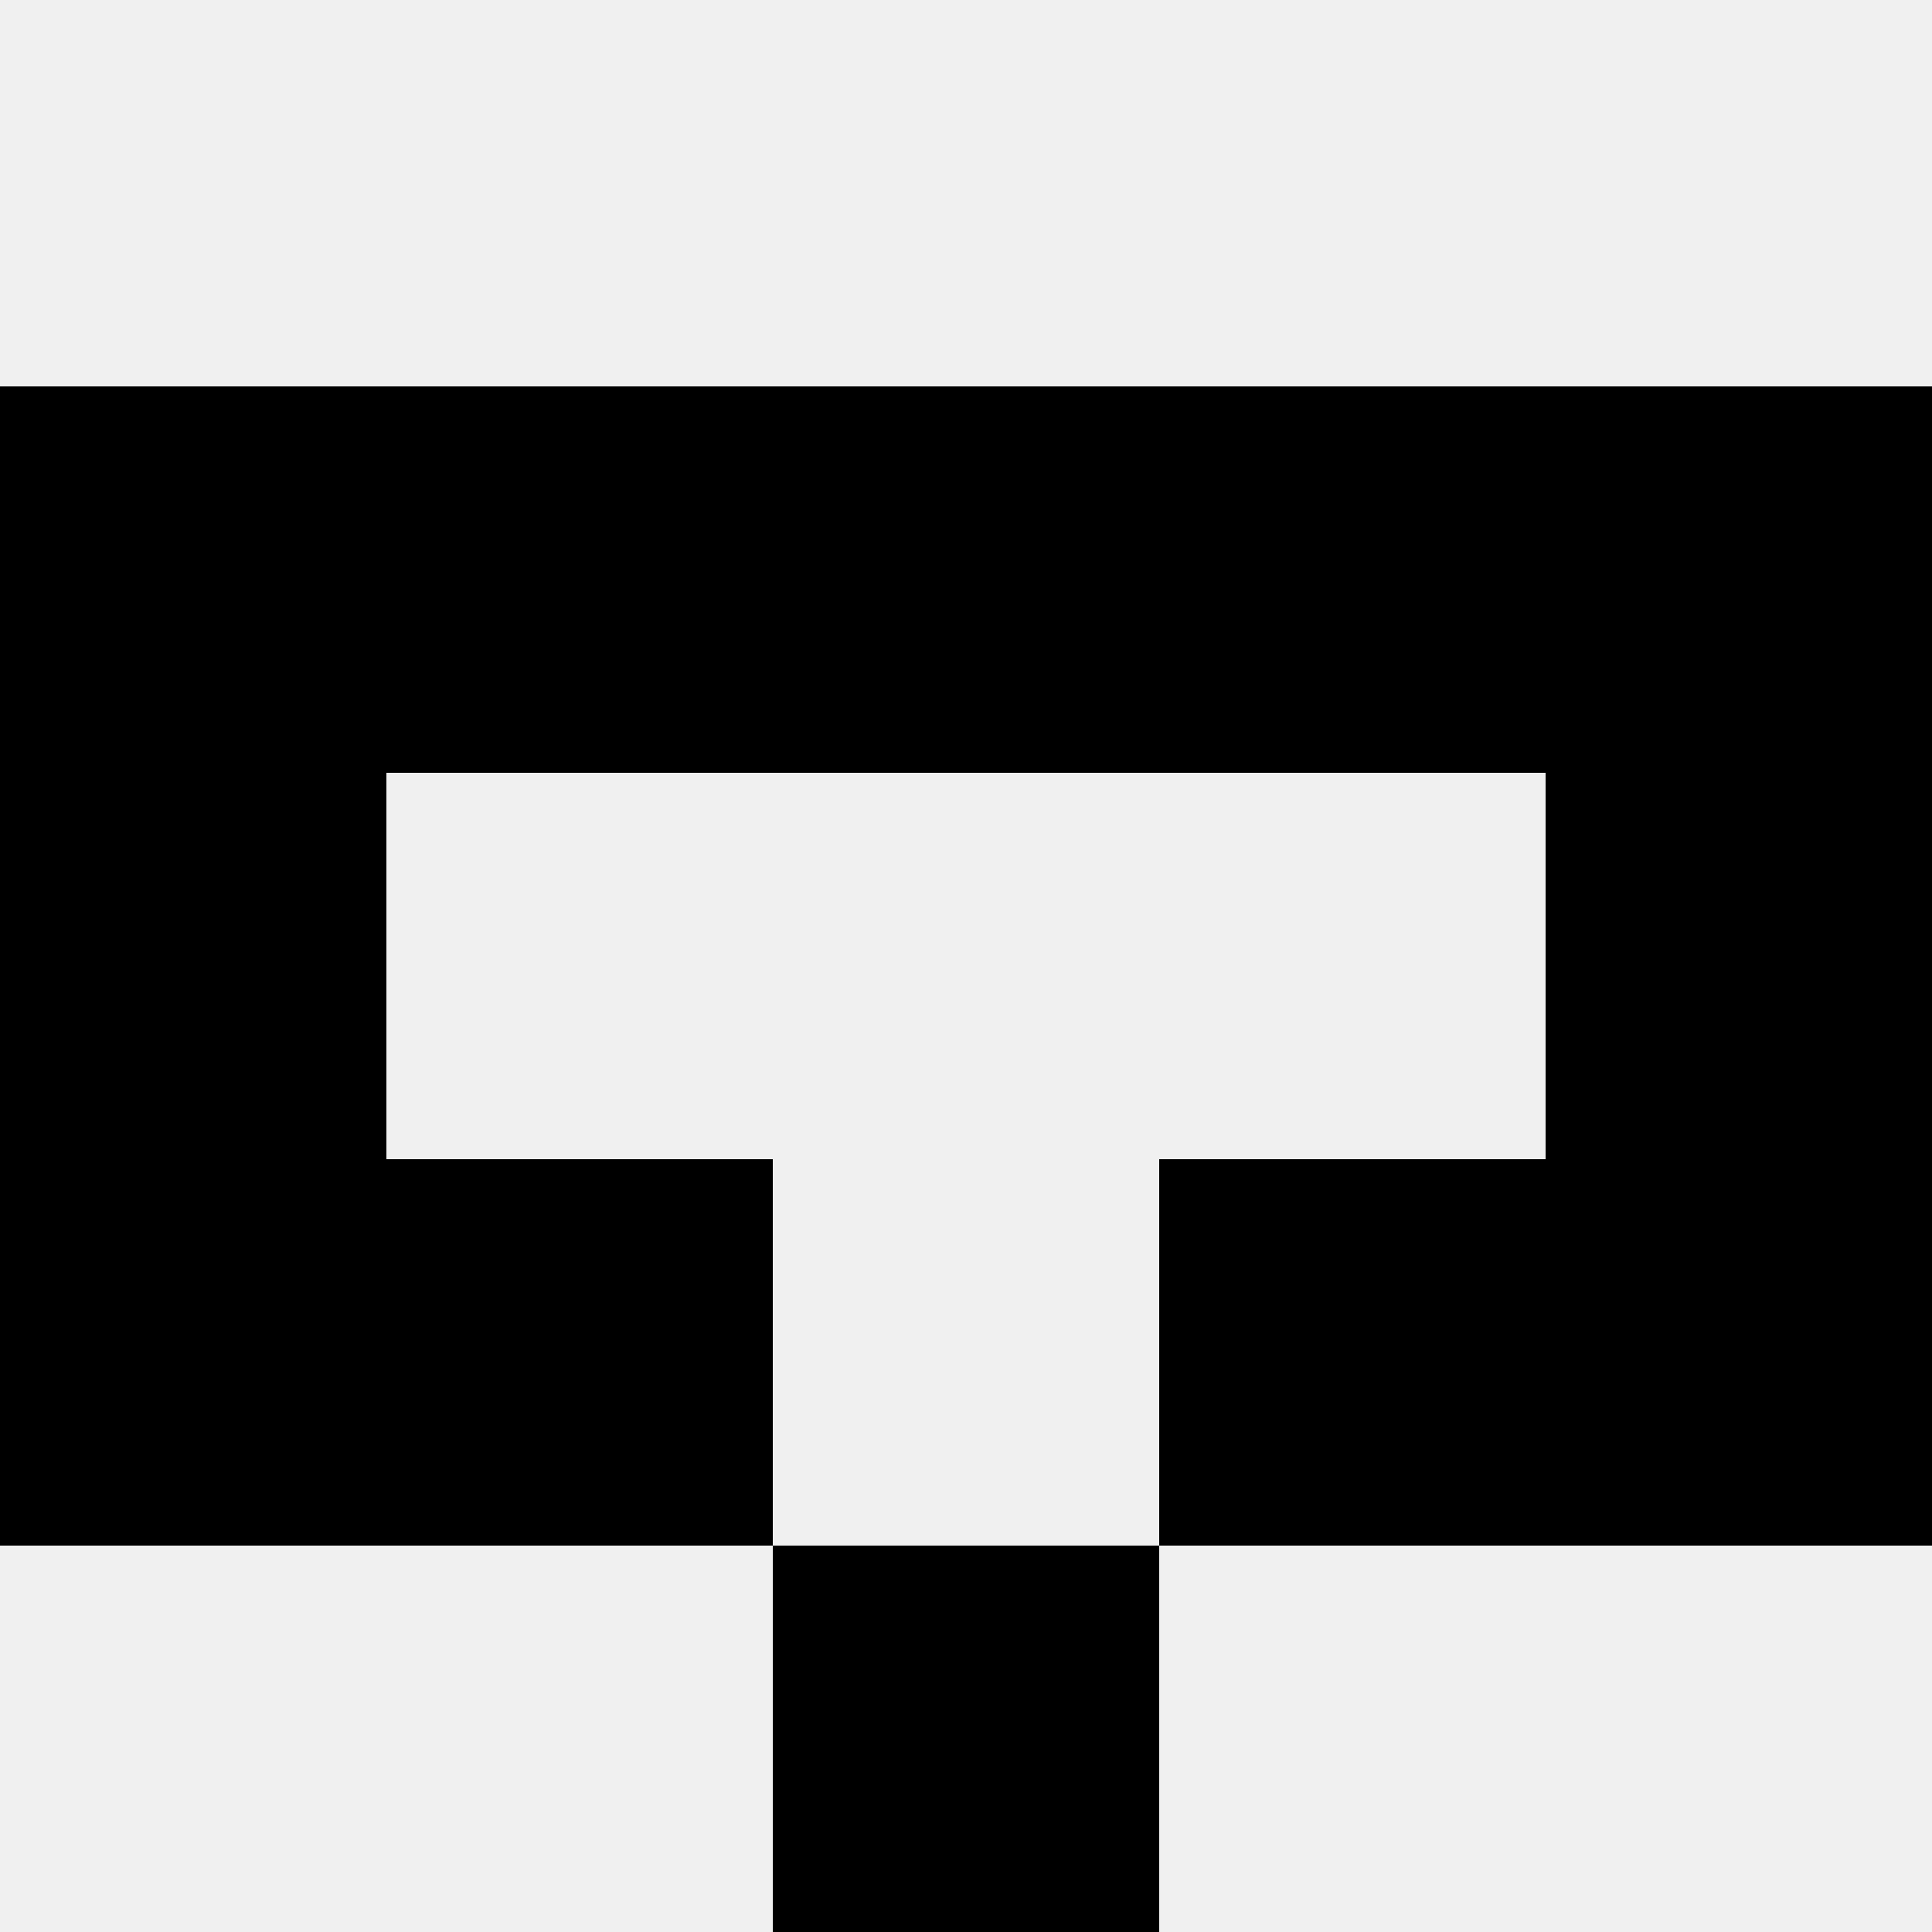
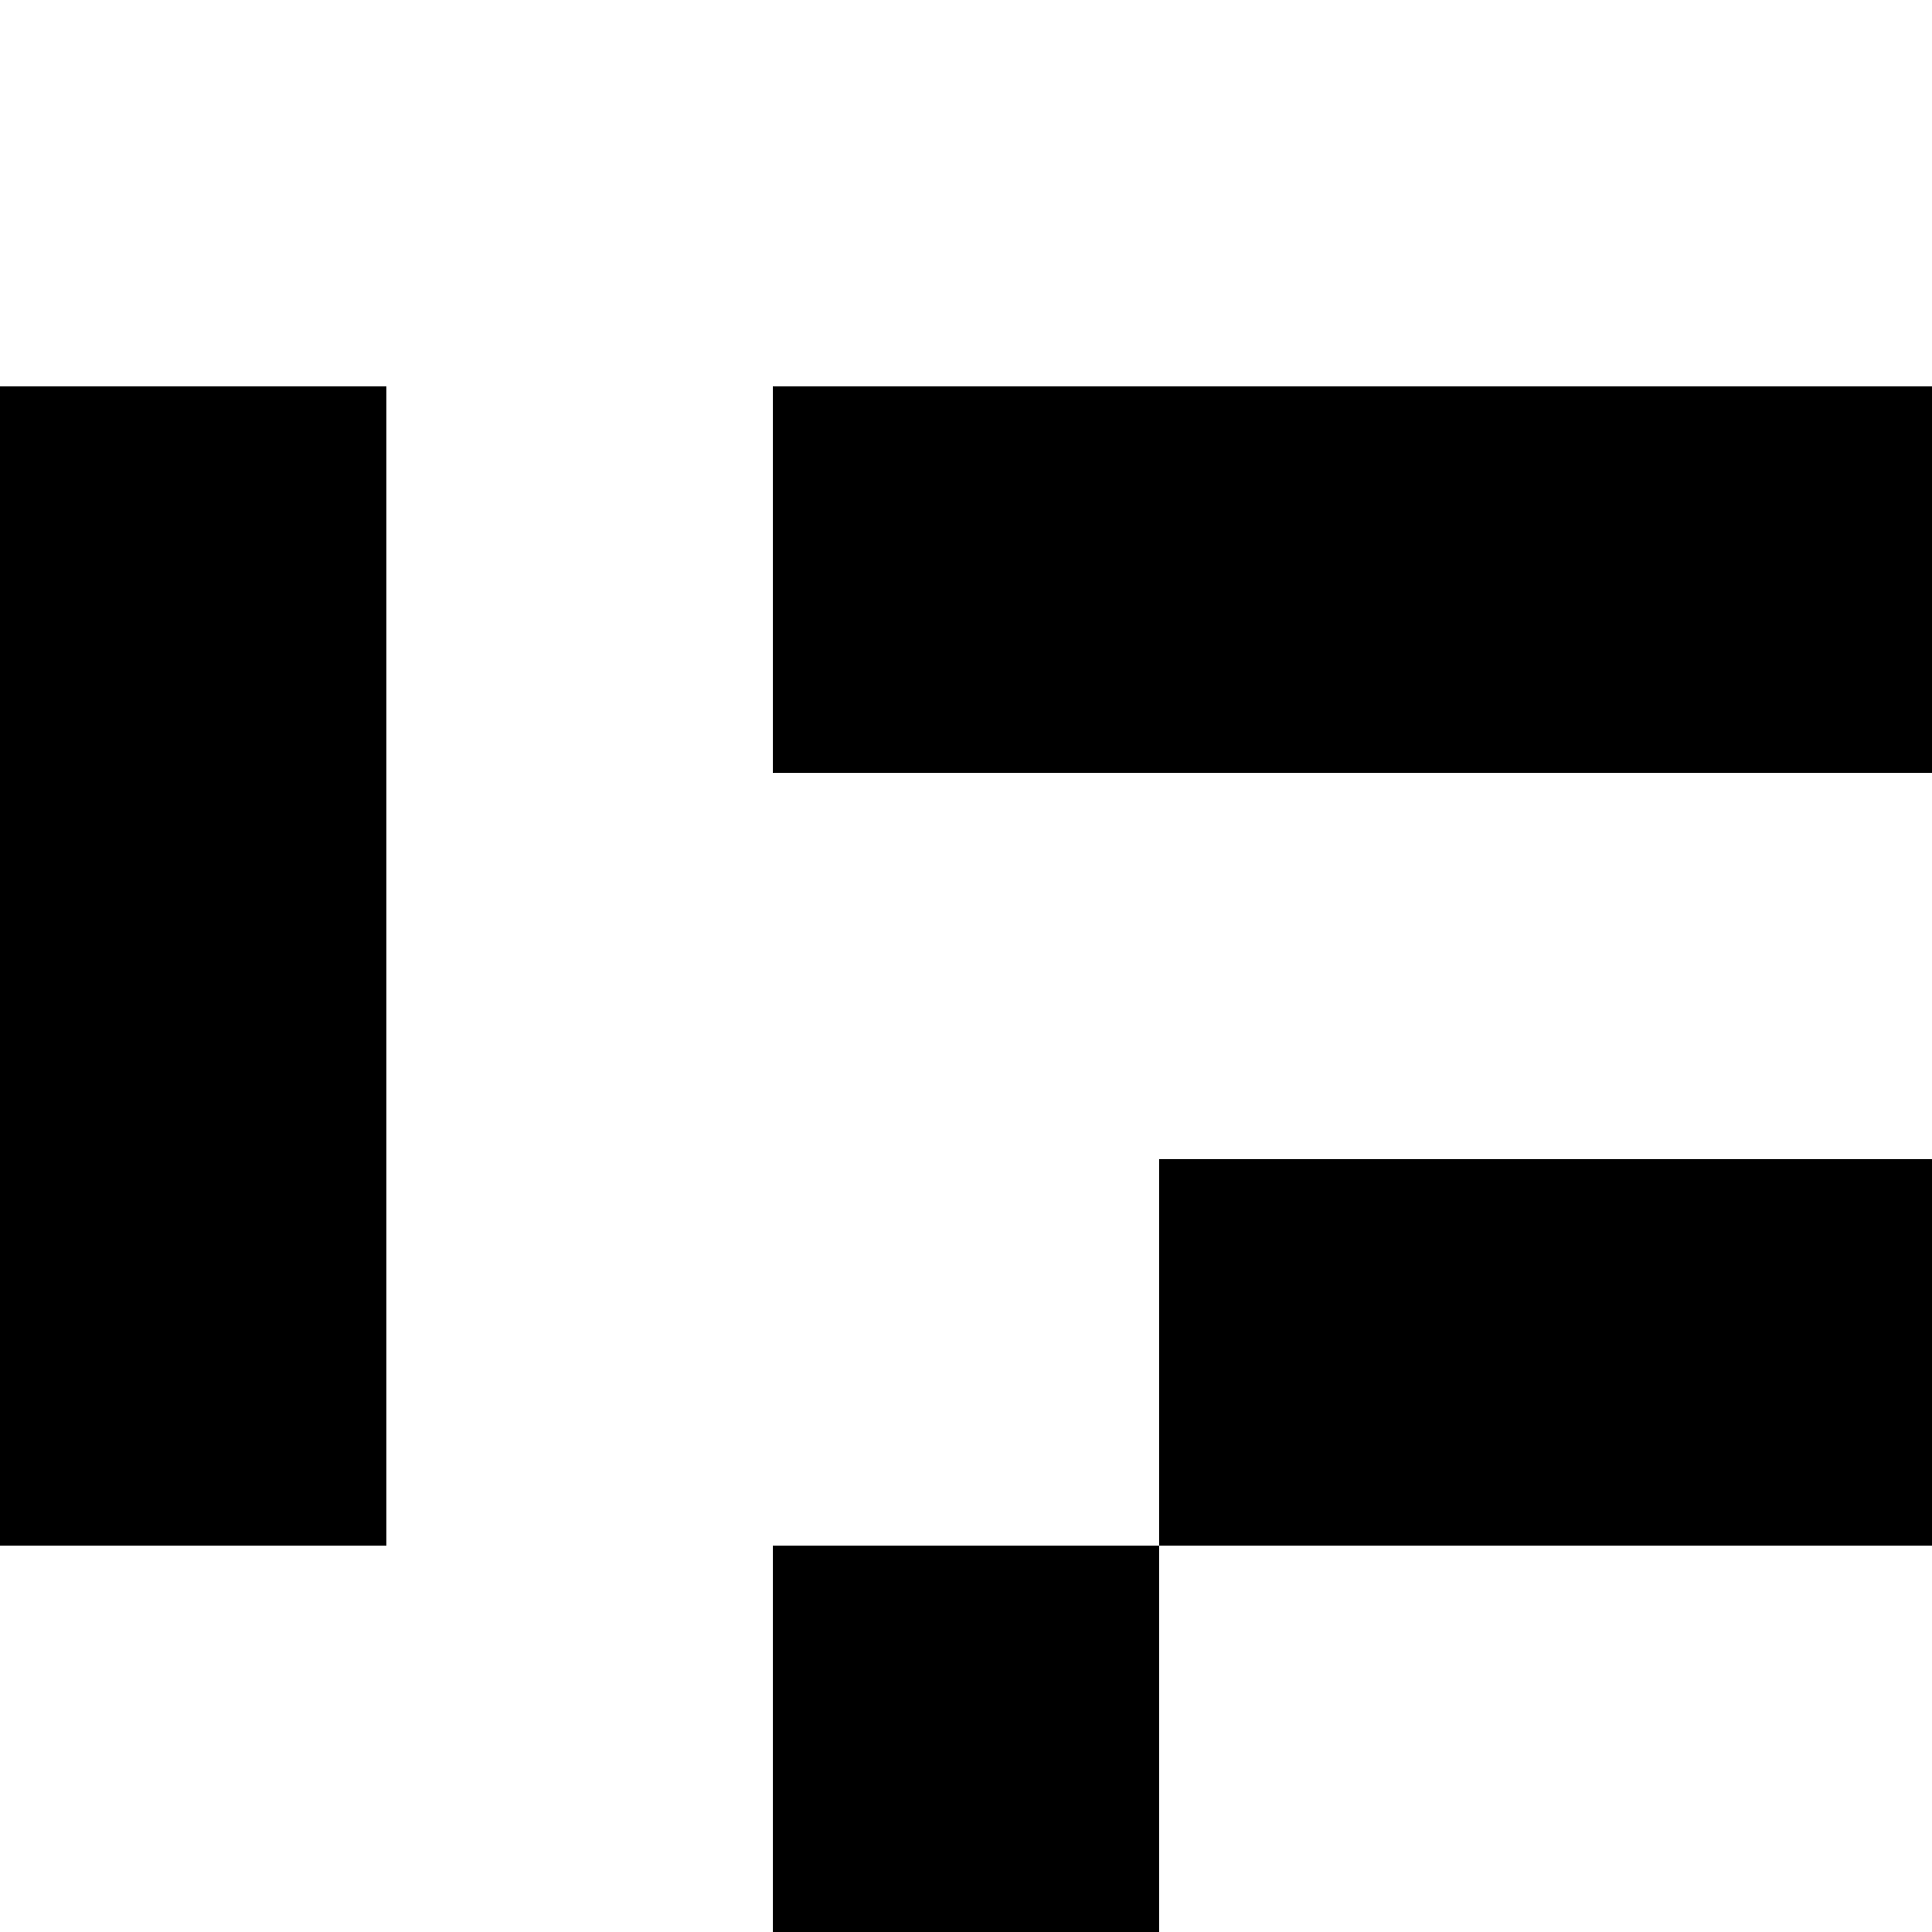
<svg xmlns="http://www.w3.org/2000/svg" width="80" height="80">
-   <rect width="100%" height="100%" fill="#f0f0f0" />
  <rect x="0" y="16" width="16" height="16" fill="hsl(202, 70%, 50%)" />
  <rect x="64" y="16" width="16" height="16" fill="hsl(202, 70%, 50%)" />
-   <rect x="16" y="16" width="16" height="16" fill="hsl(202, 70%, 50%)" />
  <rect x="48" y="16" width="16" height="16" fill="hsl(202, 70%, 50%)" />
  <rect x="32" y="16" width="16" height="16" fill="hsl(202, 70%, 50%)" />
  <rect x="32" y="16" width="16" height="16" fill="hsl(202, 70%, 50%)" />
  <rect x="0" y="32" width="16" height="16" fill="hsl(202, 70%, 50%)" />
-   <rect x="64" y="32" width="16" height="16" fill="hsl(202, 70%, 50%)" />
  <rect x="0" y="48" width="16" height="16" fill="hsl(202, 70%, 50%)" />
  <rect x="64" y="48" width="16" height="16" fill="hsl(202, 70%, 50%)" />
-   <rect x="16" y="48" width="16" height="16" fill="hsl(202, 70%, 50%)" />
  <rect x="48" y="48" width="16" height="16" fill="hsl(202, 70%, 50%)" />
  <rect x="32" y="64" width="16" height="16" fill="hsl(202, 70%, 50%)" />
-   <rect x="32" y="64" width="16" height="16" fill="hsl(202, 70%, 50%)" />
</svg>